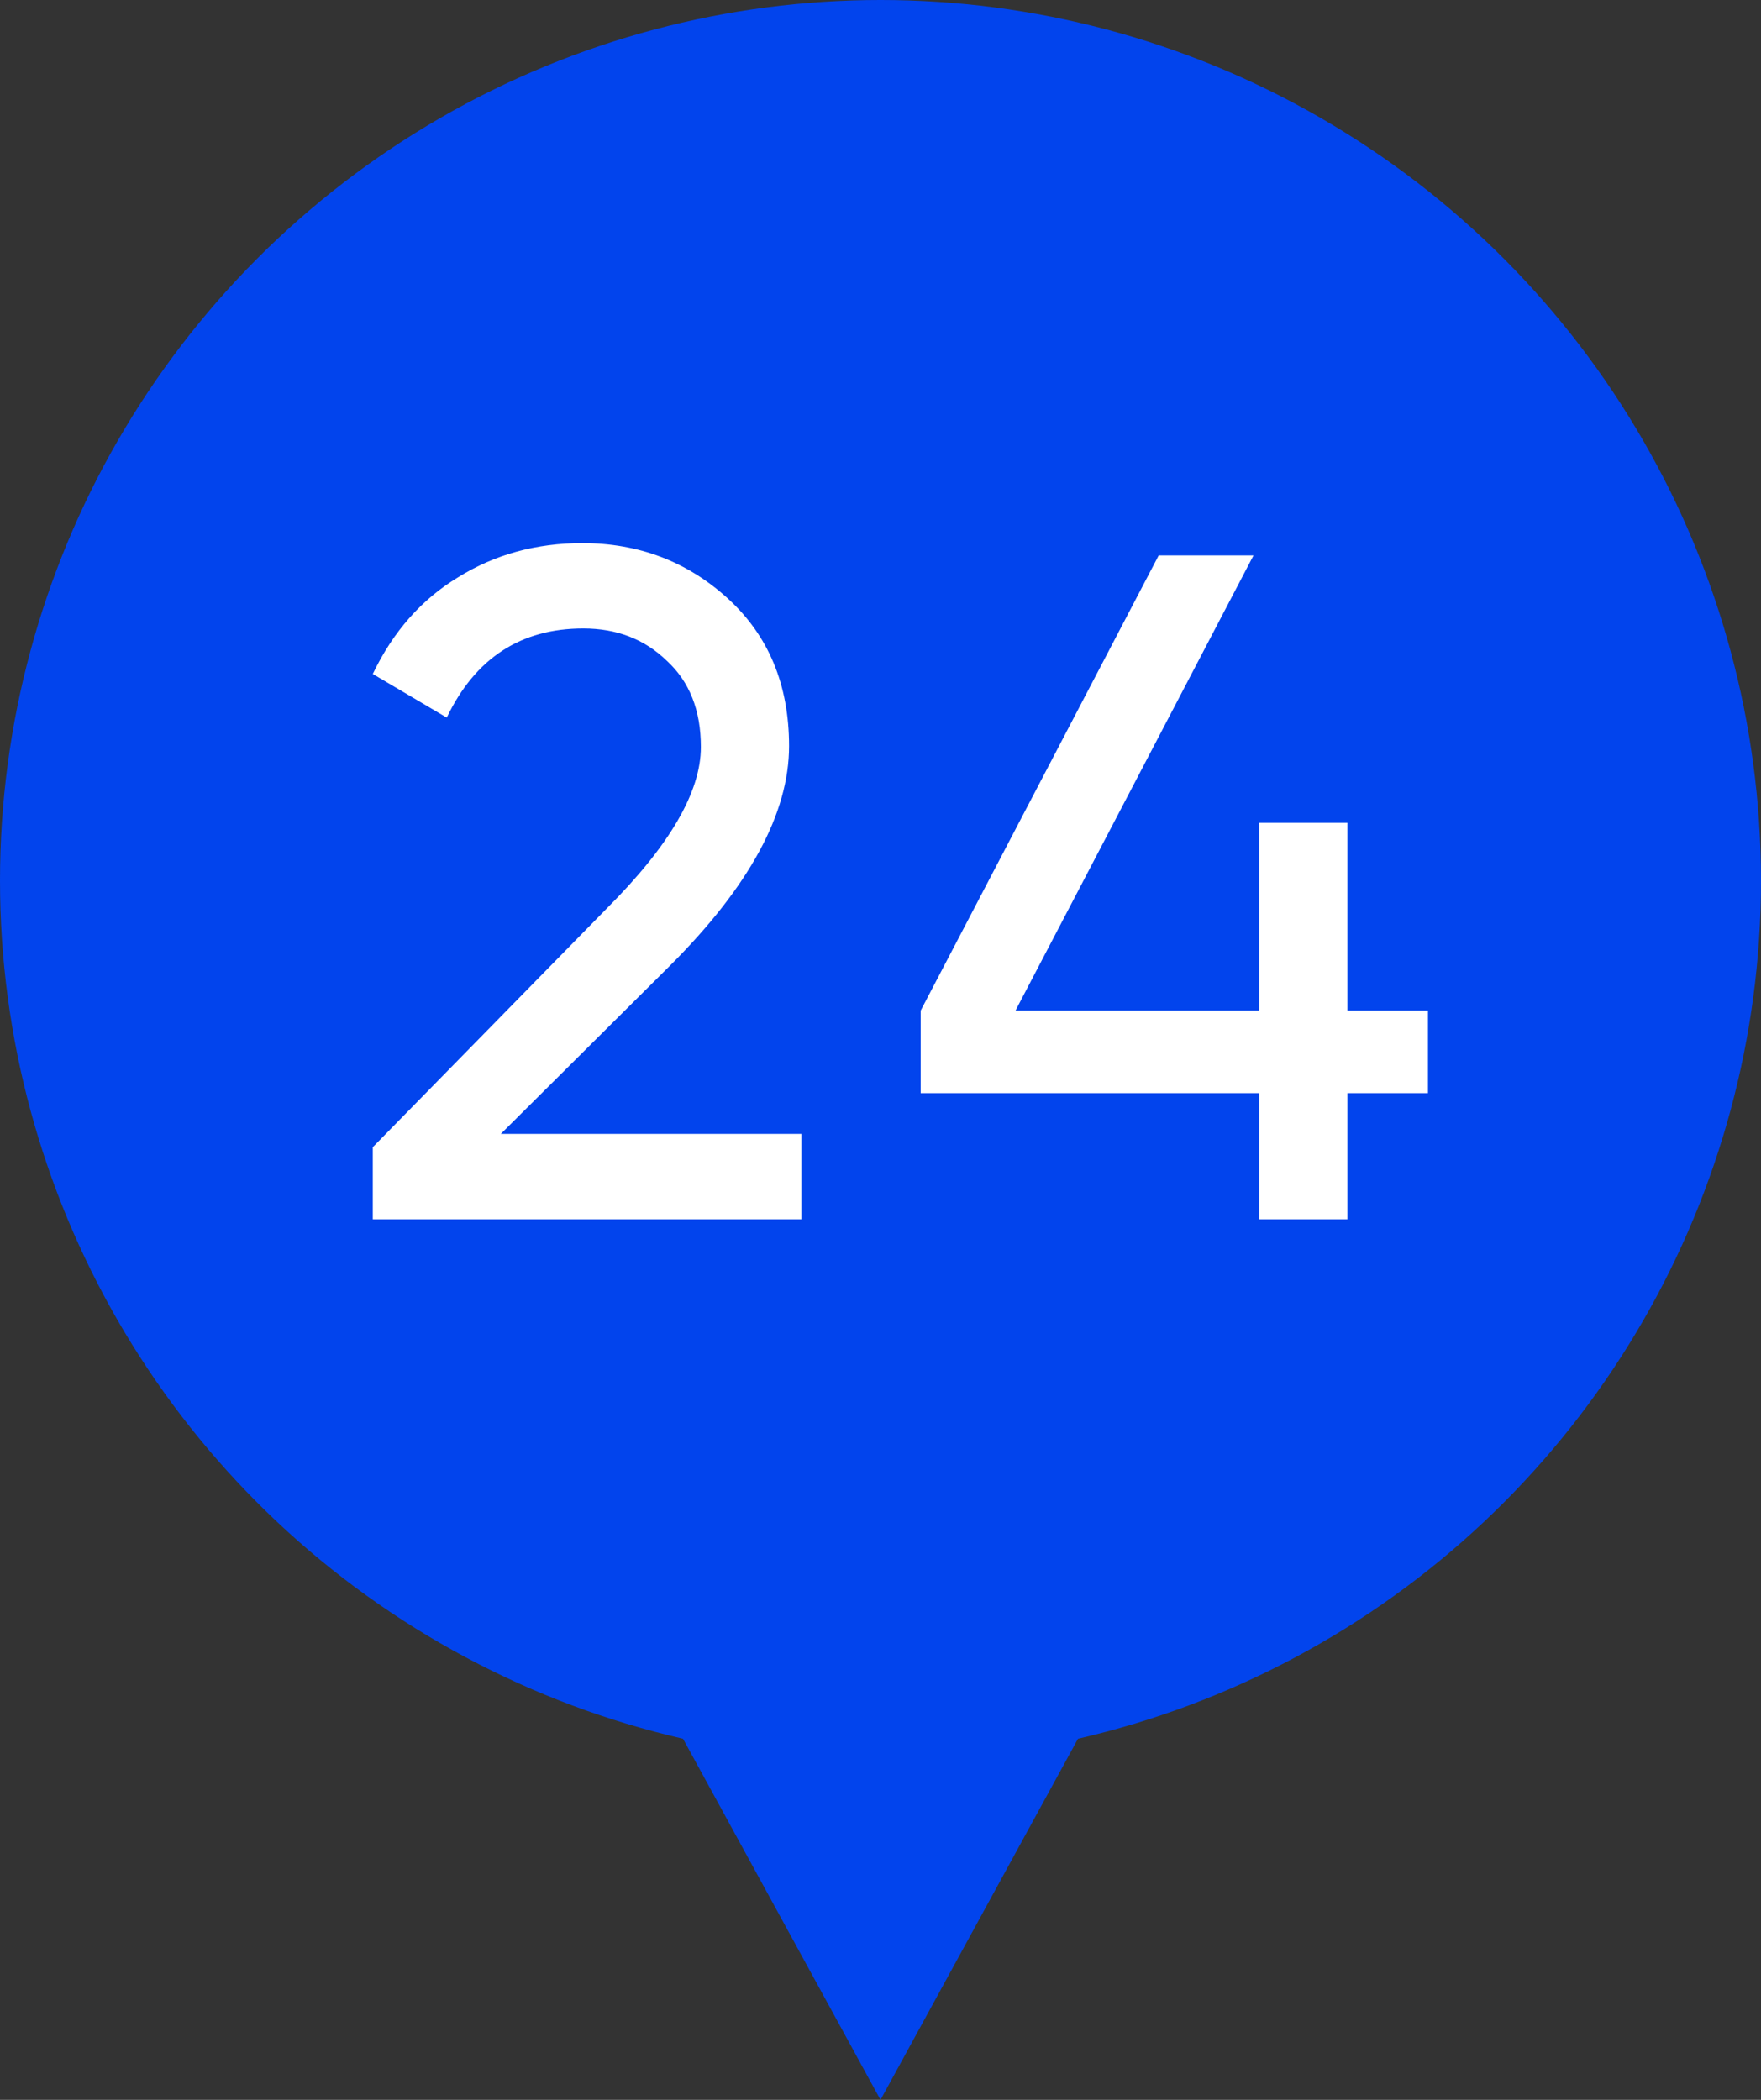
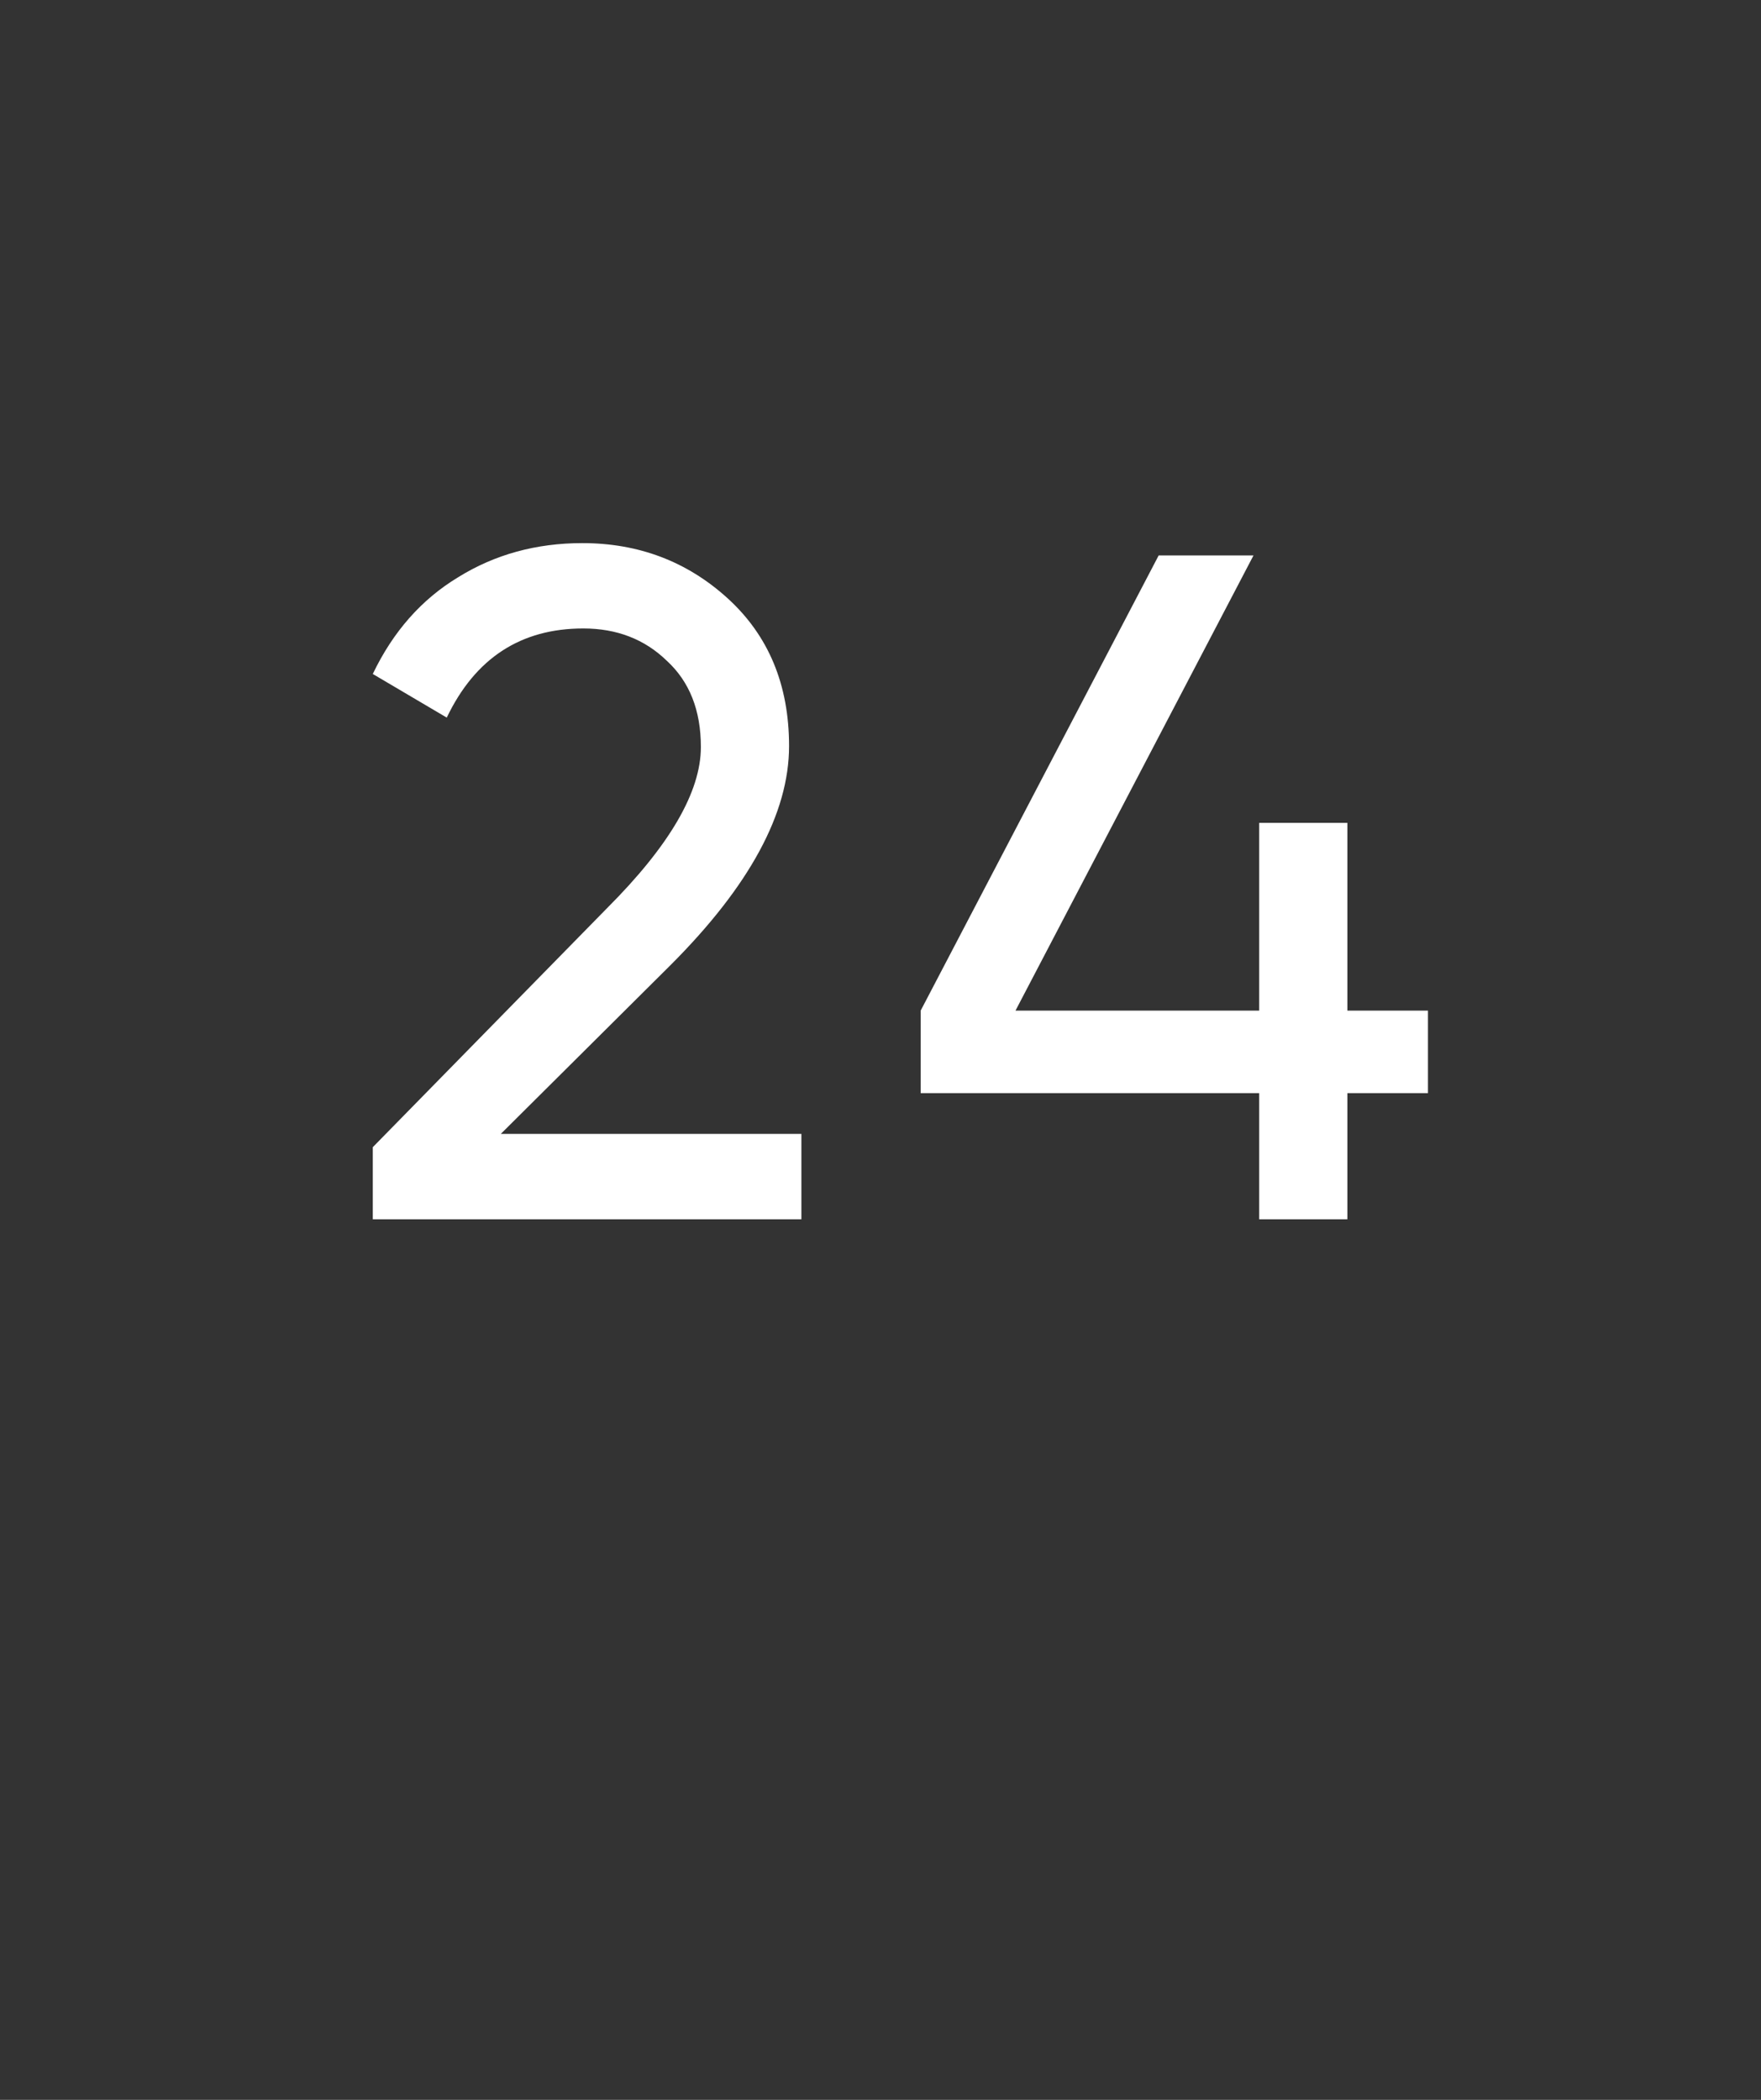
<svg xmlns="http://www.w3.org/2000/svg" width="26" height="31" viewBox="0 0 26 31" fill="none">
  <rect x="0" y="0" width="26" height="31" fill="#333333" stroke="none" />
-   <path d="M13 31L5.206 16.75L20.794 16.75L13 31Z" fill="#0244ED" />
-   <circle cx="13" cy="13" r="13" fill="#0244ED" />
  <path d="M11.832 18H5.504V16.936L8.962 13.408C9.886 12.484 10.348 11.691 10.348 11.028C10.348 10.487 10.18 10.062 9.844 9.754C9.517 9.437 9.107 9.278 8.612 9.278C7.688 9.278 7.016 9.717 6.596 10.594L5.504 9.95C5.803 9.325 6.223 8.849 6.764 8.522C7.305 8.186 7.917 8.018 8.598 8.018C9.429 8.018 10.143 8.289 10.74 8.83C11.347 9.381 11.65 10.109 11.65 11.014C11.65 12.003 11.067 13.081 9.9 14.248L7.394 16.74H11.832V18ZM19.893 14.92H21.083V16.138H19.893V18H18.591V16.138H13.593V14.92L17.107 8.2H18.507L14.993 14.92H18.591V12.148H19.893V14.92Z" fill="white" />
</svg>